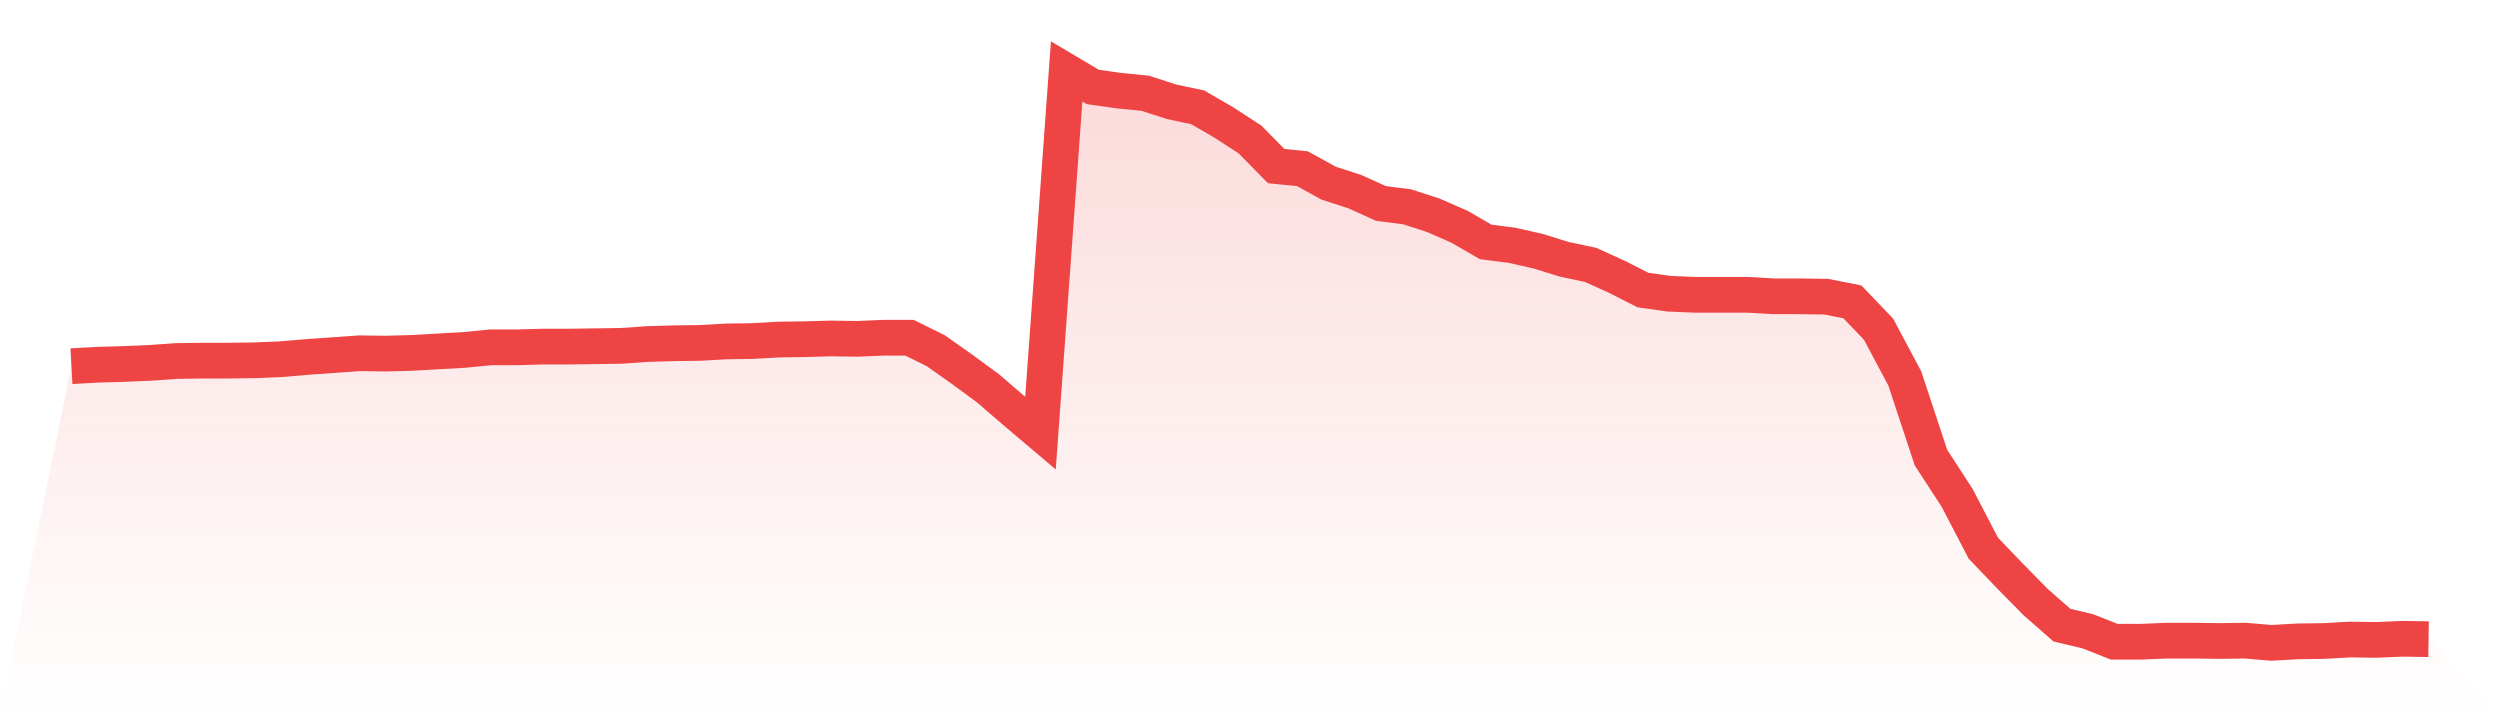
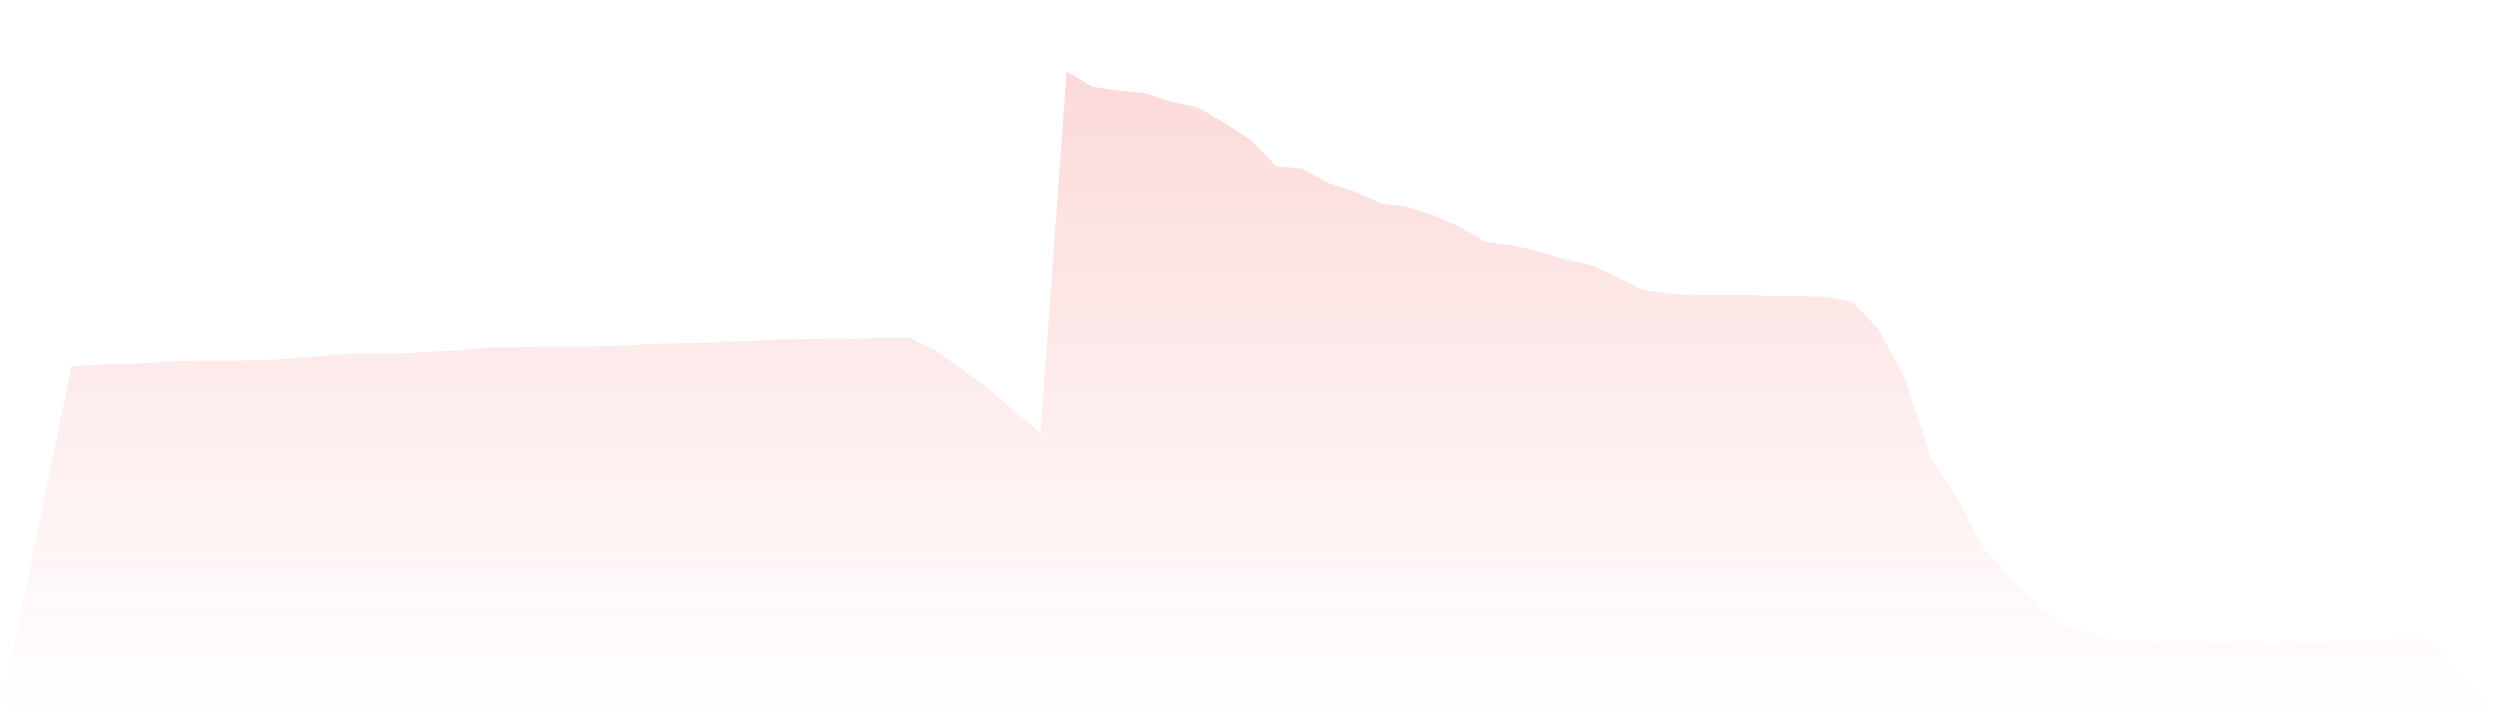
<svg xmlns="http://www.w3.org/2000/svg" viewBox="0 0 140 40">
  <defs>
    <linearGradient id="gradient" x1="0" x2="0" y1="0" y2="1">
      <stop offset="0%" stop-color="#ef4444" stop-opacity="0.2" />
      <stop offset="100%" stop-color="#ef4444" stop-opacity="0" />
    </linearGradient>
  </defs>
  <path d="M4,20.507 L4,20.507 L5.467,20.425 L6.933,20.383 L8.4,20.321 L9.867,20.217 L11.333,20.197 L12.8,20.197 L14.267,20.176 L15.733,20.114 L17.2,19.99 L18.667,19.886 L20.133,19.783 L21.6,19.803 L23.067,19.762 L24.533,19.679 L26,19.596 L27.467,19.451 L28.933,19.451 L30.4,19.41 L31.867,19.41 L33.333,19.389 L34.8,19.368 L36.267,19.265 L37.733,19.223 L39.2,19.203 L40.667,19.12 L42.133,19.099 L43.6,19.016 L45.067,18.995 L46.533,18.954 L48,18.975 L49.467,18.913 L50.933,18.913 L52.4,19.638 L53.867,20.673 L55.333,21.75 L56.8,23.014 L58.267,24.256 L59.733,4 L61.2,4.87 L62.667,5.077 L64.133,5.222 L65.6,5.698 L67.067,6.009 L68.533,6.858 L70,7.811 L71.467,9.302 L72.933,9.447 L74.4,10.255 L75.867,10.731 L77.333,11.394 L78.8,11.581 L80.267,12.057 L81.733,12.699 L83.2,13.548 L84.667,13.735 L86.133,14.066 L87.6,14.522 L89.067,14.832 L90.533,15.495 L92,16.241 L93.467,16.448 L94.933,16.51 L96.4,16.51 L97.867,16.51 L99.333,16.593 L100.8,16.593 L102.267,16.614 L103.733,16.904 L105.2,18.436 L106.667,21.191 L108.133,25.623 L109.6,27.881 L111.067,30.698 L112.533,32.23 L114,33.722 L115.467,35.006 L116.933,35.358 L118.4,35.938 L119.867,35.938 L121.333,35.876 L122.8,35.876 L124.267,35.896 L125.733,35.876 L127.2,36 L128.667,35.917 L130.133,35.896 L131.6,35.814 L133.067,35.834 L134.533,35.772 L136,35.793 L140,40 L0,40 z" fill="url(#gradient)" />
-   <path d="M4,20.507 L4,20.507 L5.467,20.425 L6.933,20.383 L8.4,20.321 L9.867,20.217 L11.333,20.197 L12.8,20.197 L14.267,20.176 L15.733,20.114 L17.2,19.99 L18.667,19.886 L20.133,19.783 L21.6,19.803 L23.067,19.762 L24.533,19.679 L26,19.596 L27.467,19.451 L28.933,19.451 L30.4,19.41 L31.867,19.41 L33.333,19.389 L34.8,19.368 L36.267,19.265 L37.733,19.223 L39.2,19.203 L40.667,19.12 L42.133,19.099 L43.6,19.016 L45.067,18.995 L46.533,18.954 L48,18.975 L49.467,18.913 L50.933,18.913 L52.4,19.638 L53.867,20.673 L55.333,21.75 L56.8,23.014 L58.267,24.256 L59.733,4 L61.2,4.87 L62.667,5.077 L64.133,5.222 L65.6,5.698 L67.067,6.009 L68.533,6.858 L70,7.811 L71.467,9.302 L72.933,9.447 L74.4,10.255 L75.867,10.731 L77.333,11.394 L78.8,11.581 L80.267,12.057 L81.733,12.699 L83.2,13.548 L84.667,13.735 L86.133,14.066 L87.6,14.522 L89.067,14.832 L90.533,15.495 L92,16.241 L93.467,16.448 L94.933,16.51 L96.4,16.51 L97.867,16.51 L99.333,16.593 L100.8,16.593 L102.267,16.614 L103.733,16.904 L105.2,18.436 L106.667,21.191 L108.133,25.623 L109.6,27.881 L111.067,30.698 L112.533,32.23 L114,33.722 L115.467,35.006 L116.933,35.358 L118.4,35.938 L119.867,35.938 L121.333,35.876 L122.8,35.876 L124.267,35.896 L125.733,35.876 L127.2,36 L128.667,35.917 L130.133,35.896 L131.6,35.814 L133.067,35.834 L134.533,35.772 L136,35.793" fill="none" stroke="#ef4444" stroke-width="2" />
</svg>